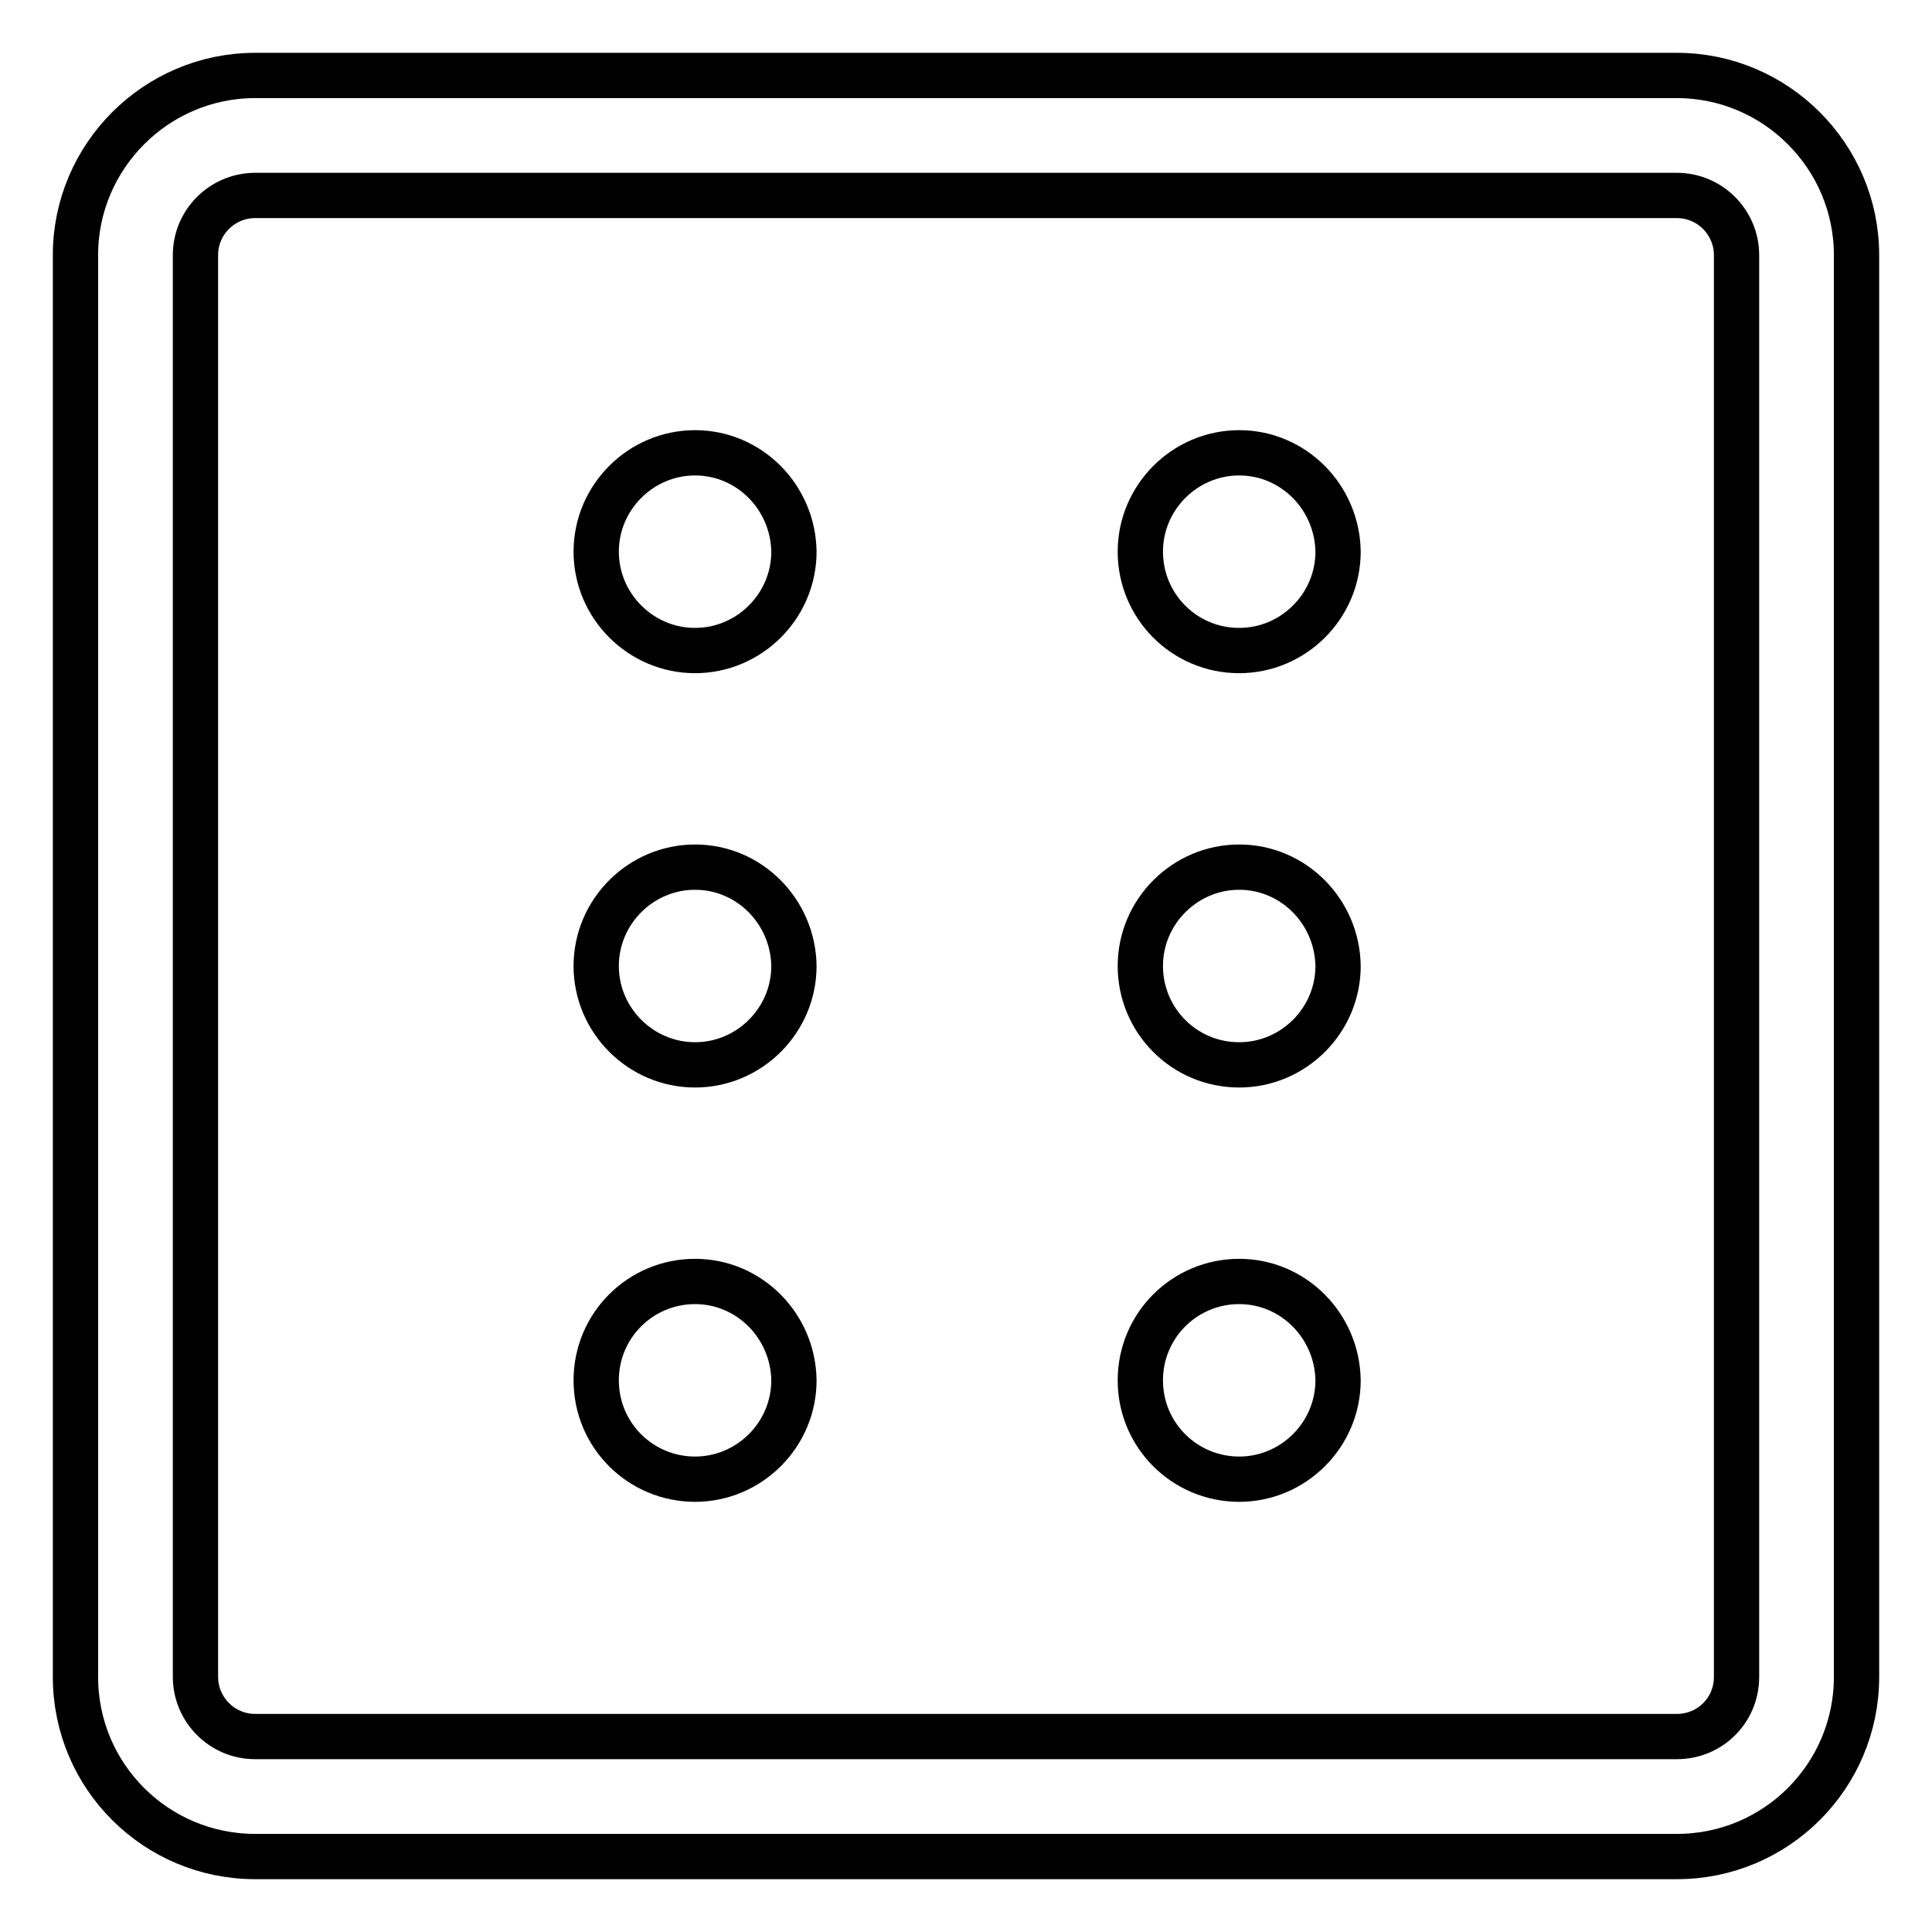
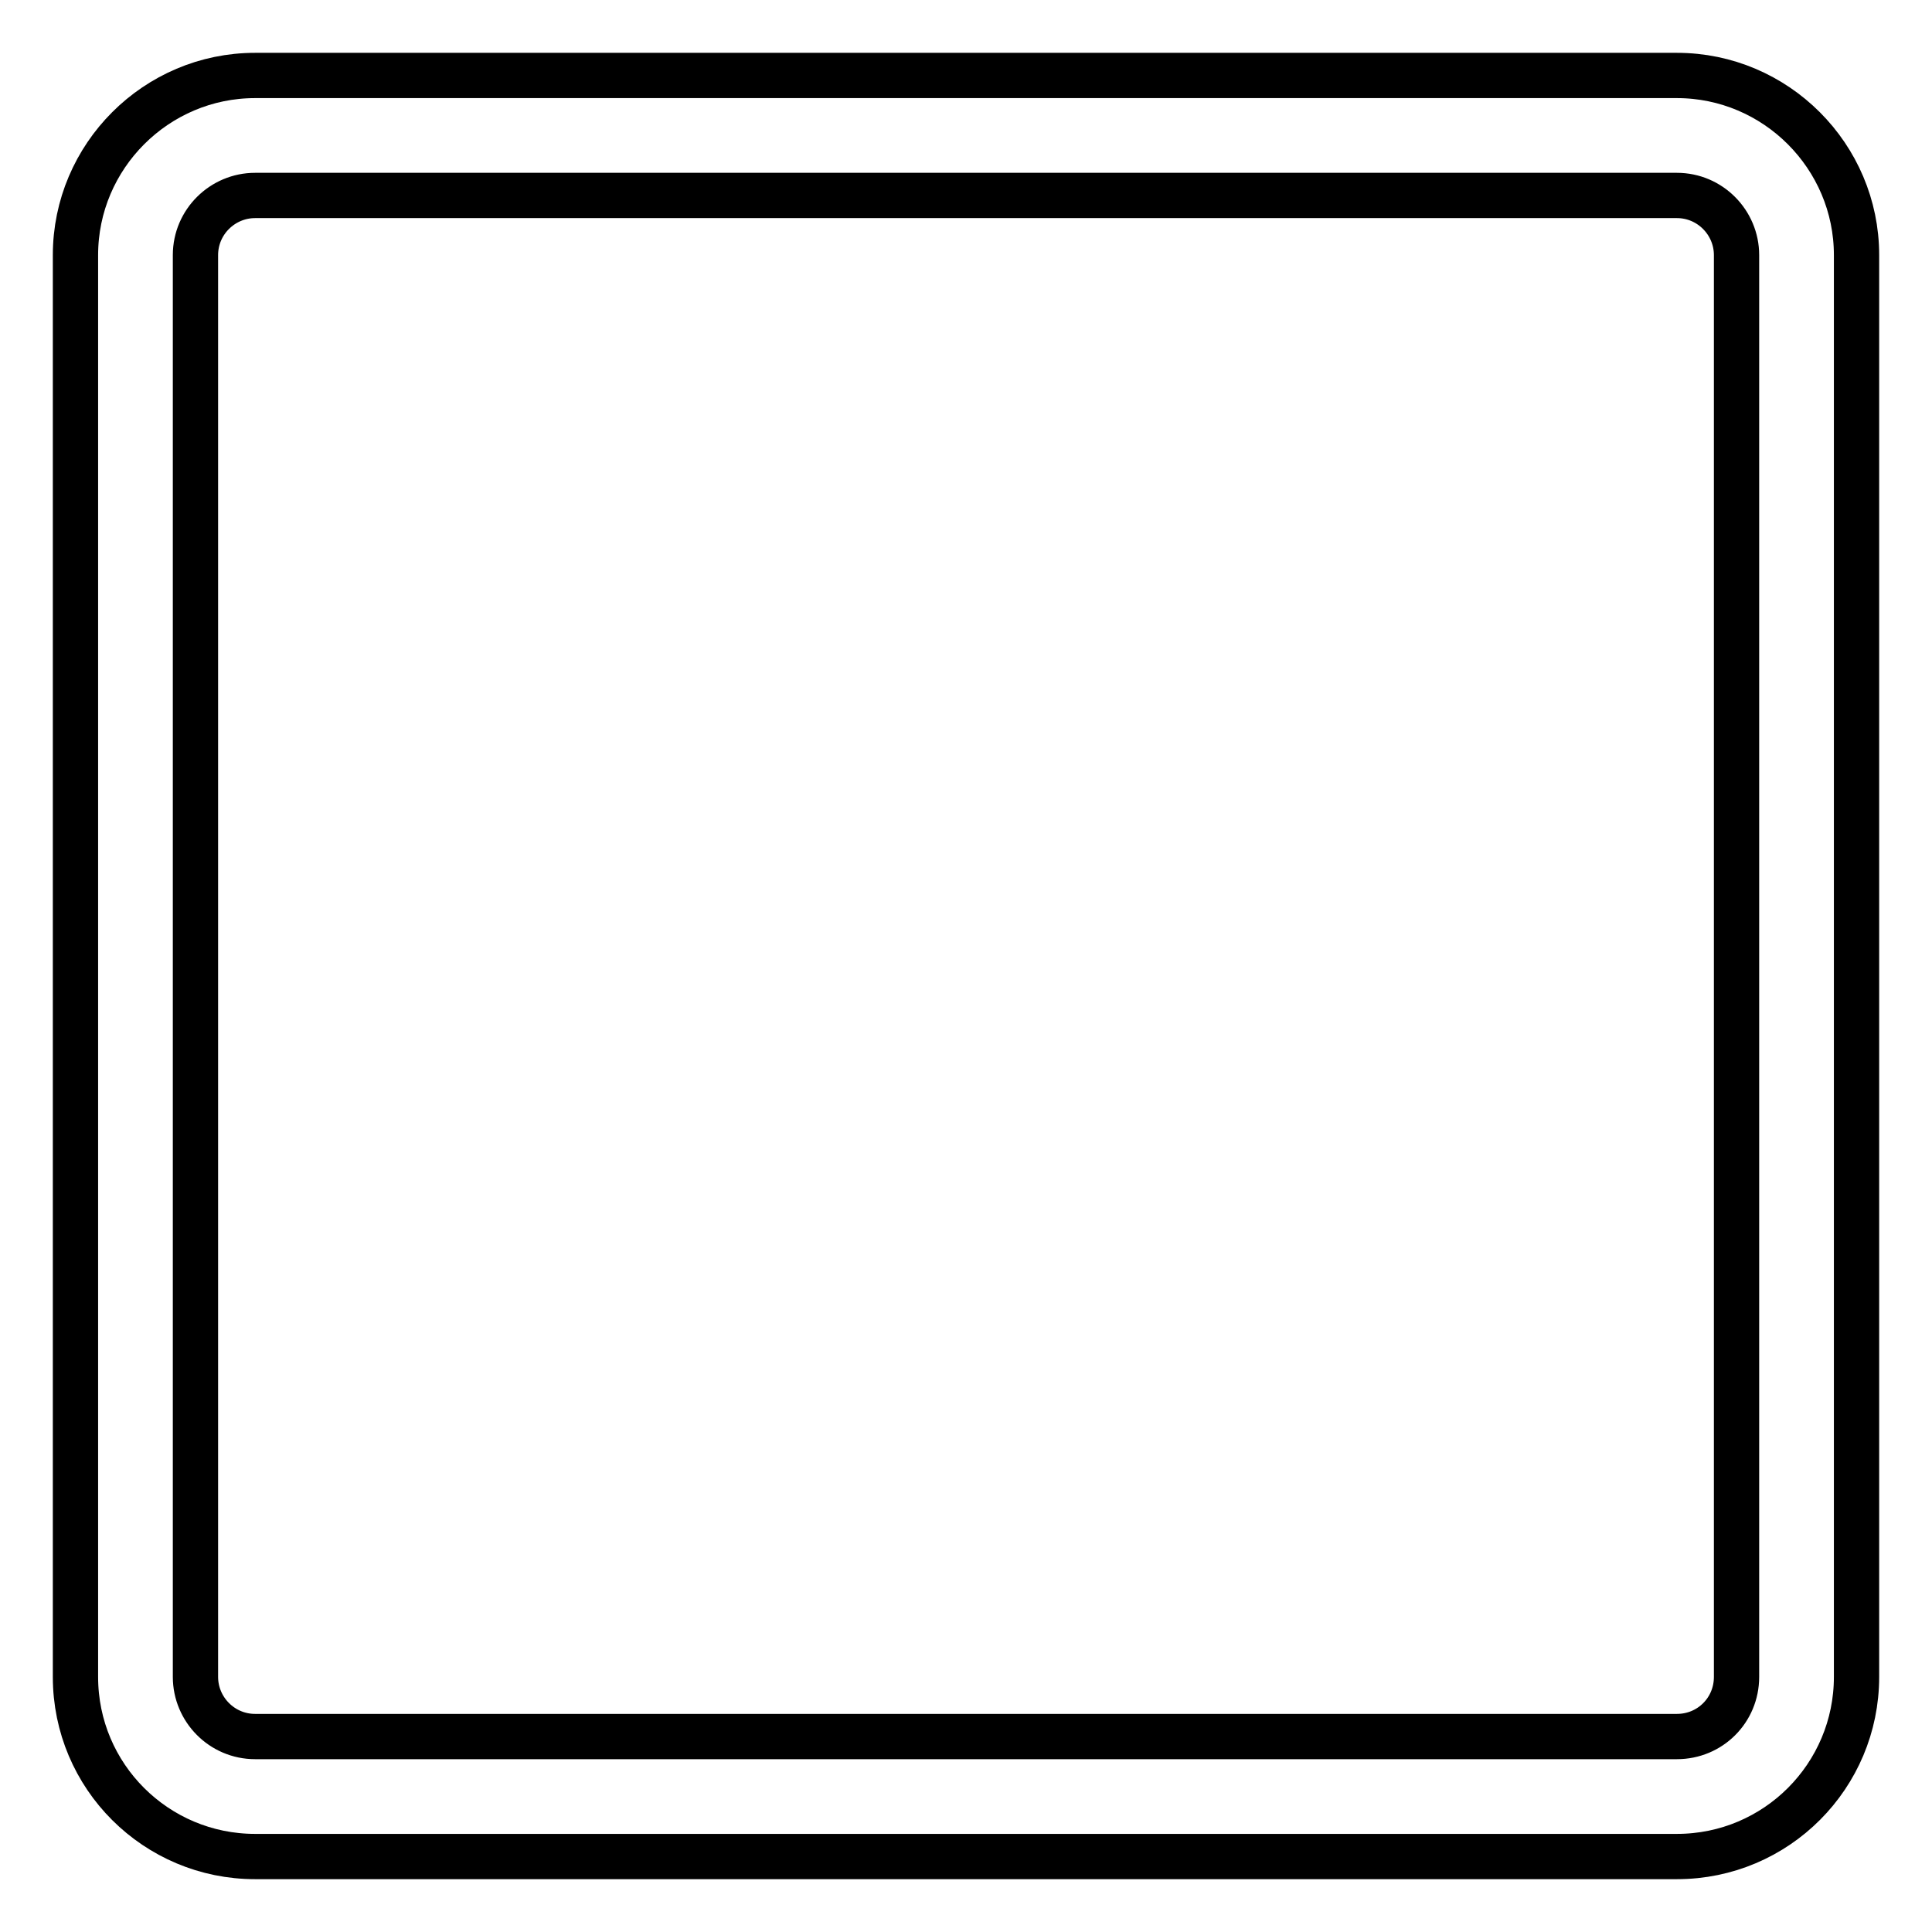
<svg xmlns="http://www.w3.org/2000/svg" version="1.1" x="0px" y="0px" viewBox="0 0 256 256" enable-background="new 0 0 256 256" xml:space="preserve">
  <g>
    <path stroke-width="6" fill-opacity="0" stroke="#000000" d="M222.2,10H33.8C20.7,10,10,20.7,10,33.8v188.4c0,13.2,10.7,23.8,23.8,23.8h188.4 c13.2,0,23.8-10.7,23.8-23.8V33.8C246,20.7,235.3,10,222.2,10z M222.2,230.1H33.8c-4.4,0-7.9-3.6-7.9-7.9V33.8 c0-4.4,3.6-7.9,7.9-7.9l0,0h188.4c4.4,0,7.9,3.6,7.9,7.9l0,0v188.4C230.1,226.6,226.6,230.1,222.2,230.1z" />
-     <path stroke-width="6" fill-opacity="0" stroke="#000000" d="M92.1,60C84.9,60,79,65.9,79,73.1s5.9,13.1,13.1,13.1s13.1-5.9,13.1-13.1l0,0C105.1,65.9,99.3,60,92.1,60z  M92.1,114.9c-7.2,0-13.1,5.9-13.1,13.1s5.9,13.1,13.1,13.1s13.1-5.9,13.1-13.1C105.1,120.8,99.3,114.9,92.1,114.9z M92.1,169.8 c-7.2,0-13.1,5.8-13.1,13.1S84.9,196,92.1,196s13.1-5.9,13.1-13.1C105.1,175.7,99.3,169.8,92.1,169.8z M164.2,60 c-7.2,0-13.1,5.9-13.1,13.1s5.8,13.1,13.1,13.1c7.2,0,13.1-5.9,13.1-13.1C177.2,65.9,171.4,60,164.2,60z M164.2,114.9 c-7.2,0-13.1,5.9-13.1,13.1s5.8,13.1,13.1,13.1c7.2,0,13.1-5.9,13.1-13.1C177.2,120.8,171.4,114.9,164.2,114.9z M164.2,169.8 c-7.2,0-13.1,5.8-13.1,13.1S157,196,164.2,196c7.2,0,13.1-5.9,13.1-13.1C177.2,175.7,171.4,169.8,164.2,169.8z" />
  </g>
</svg>